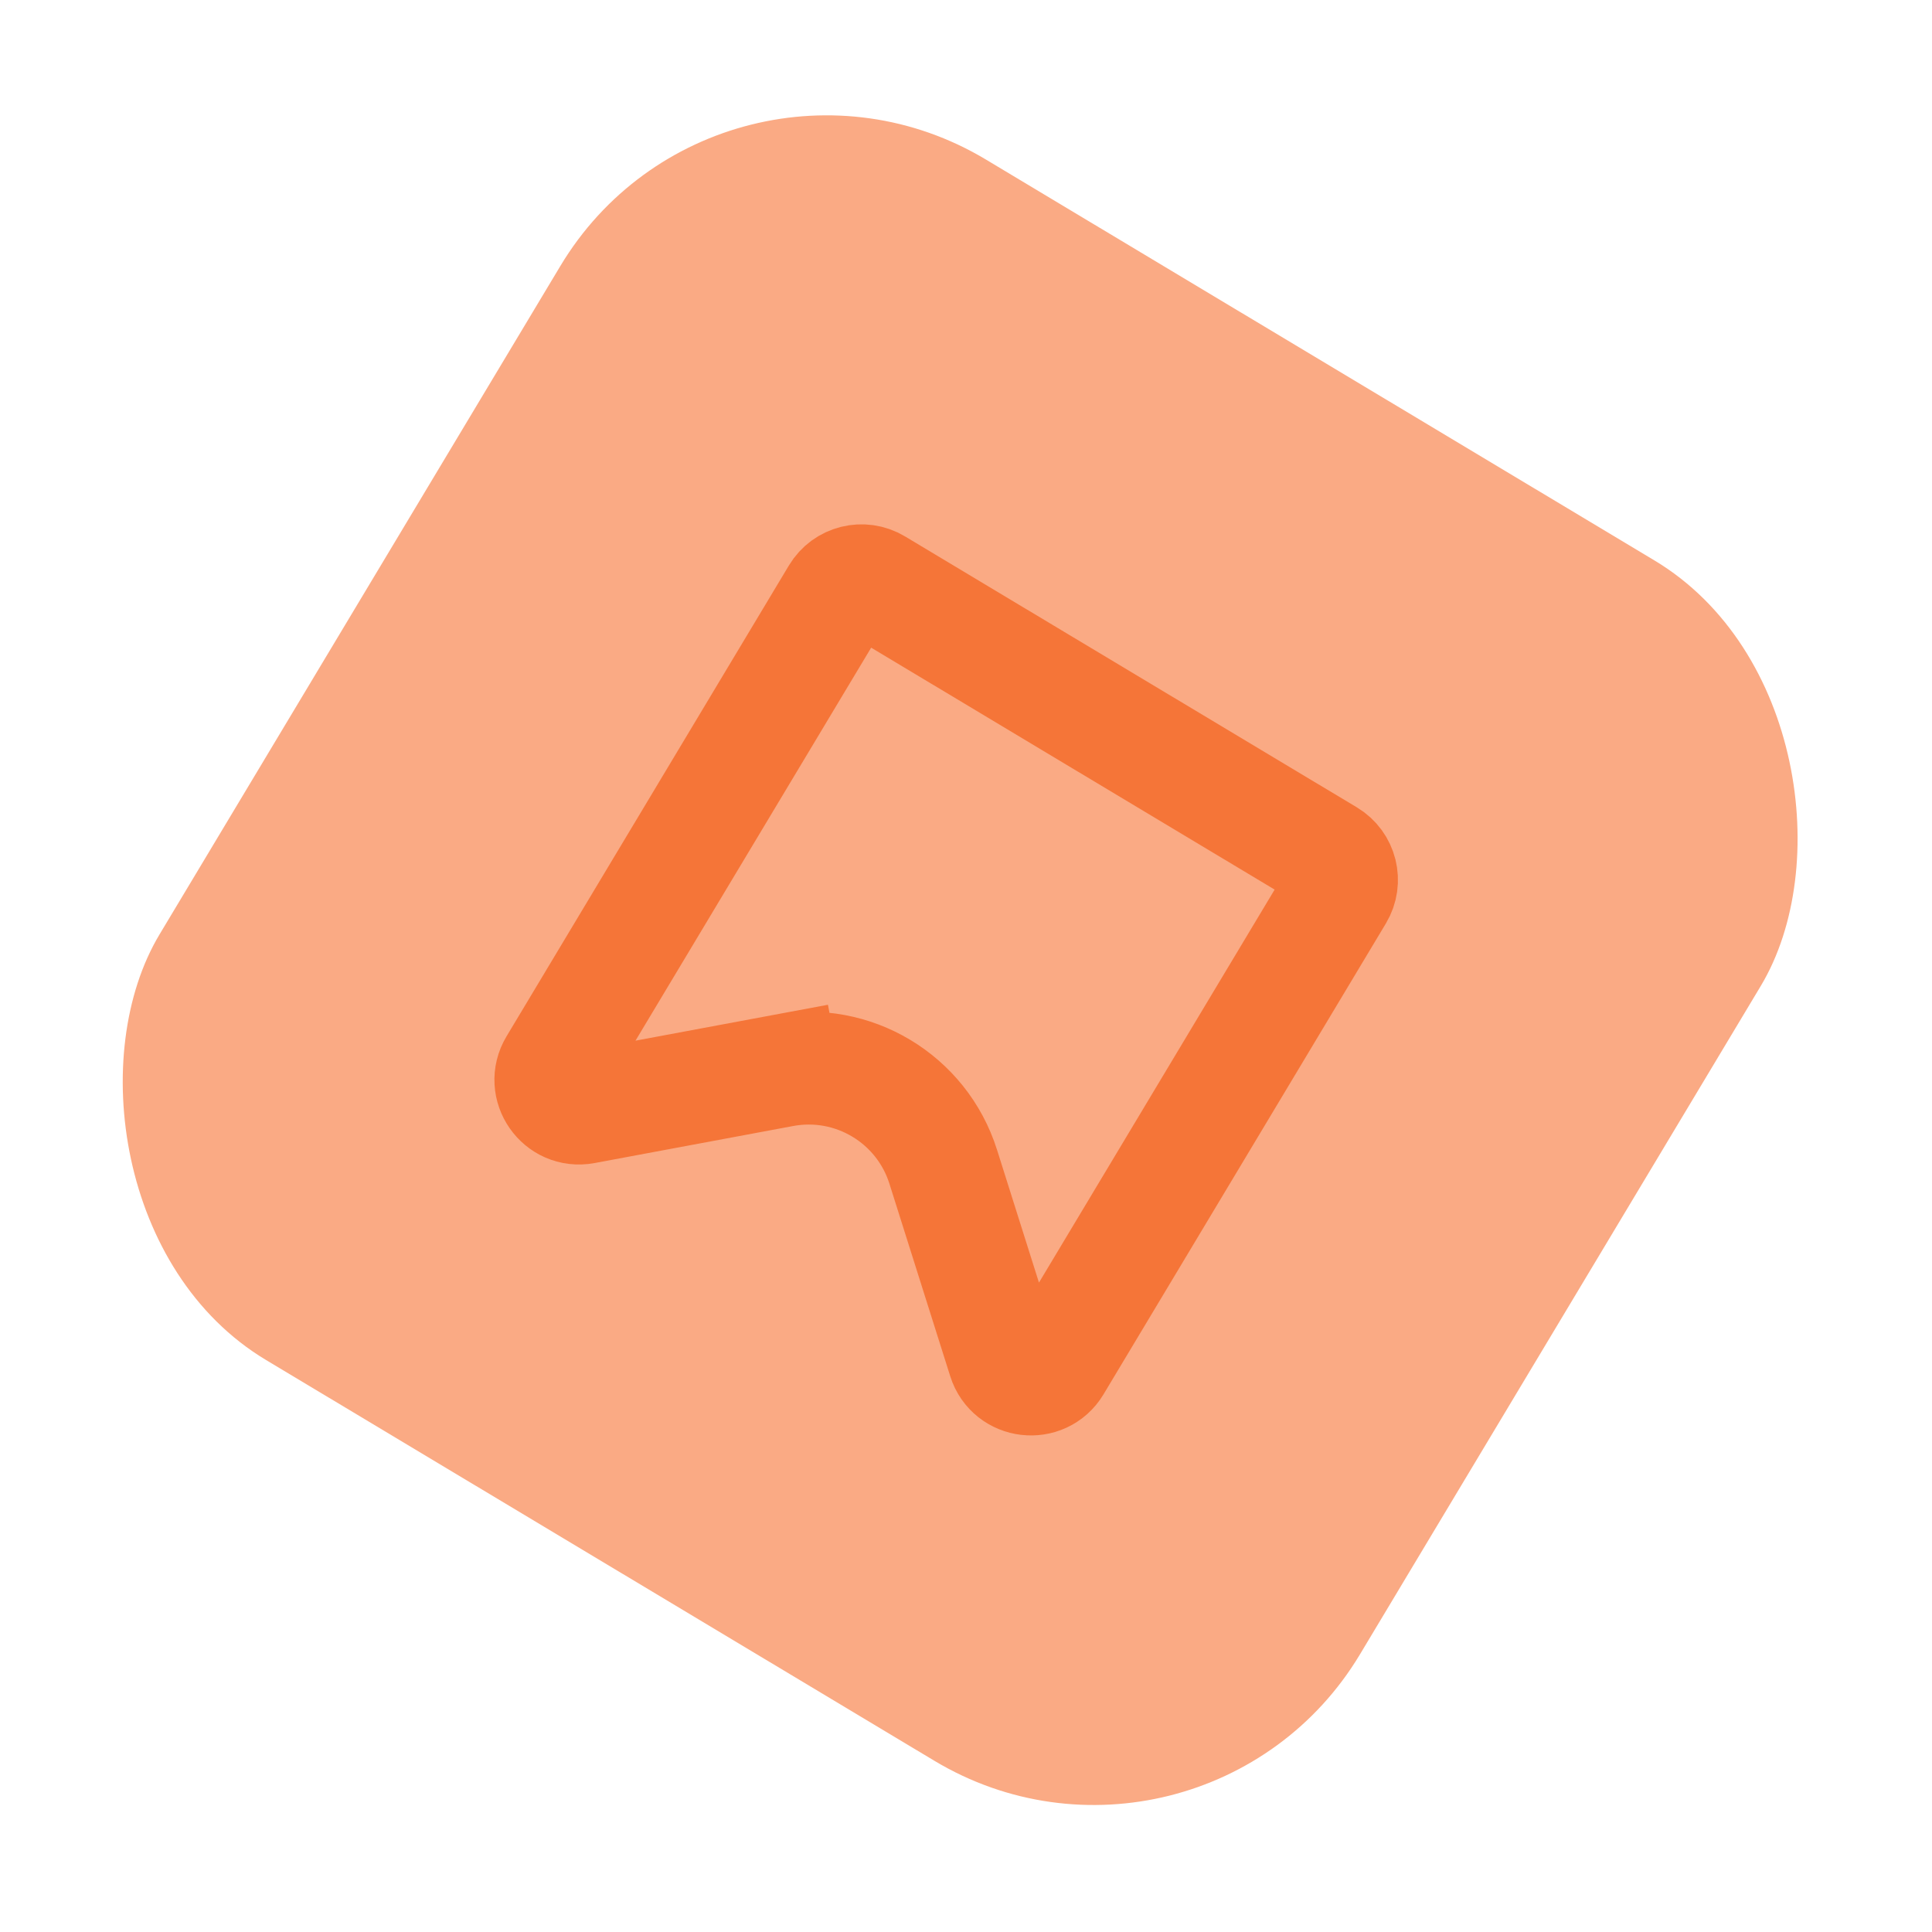
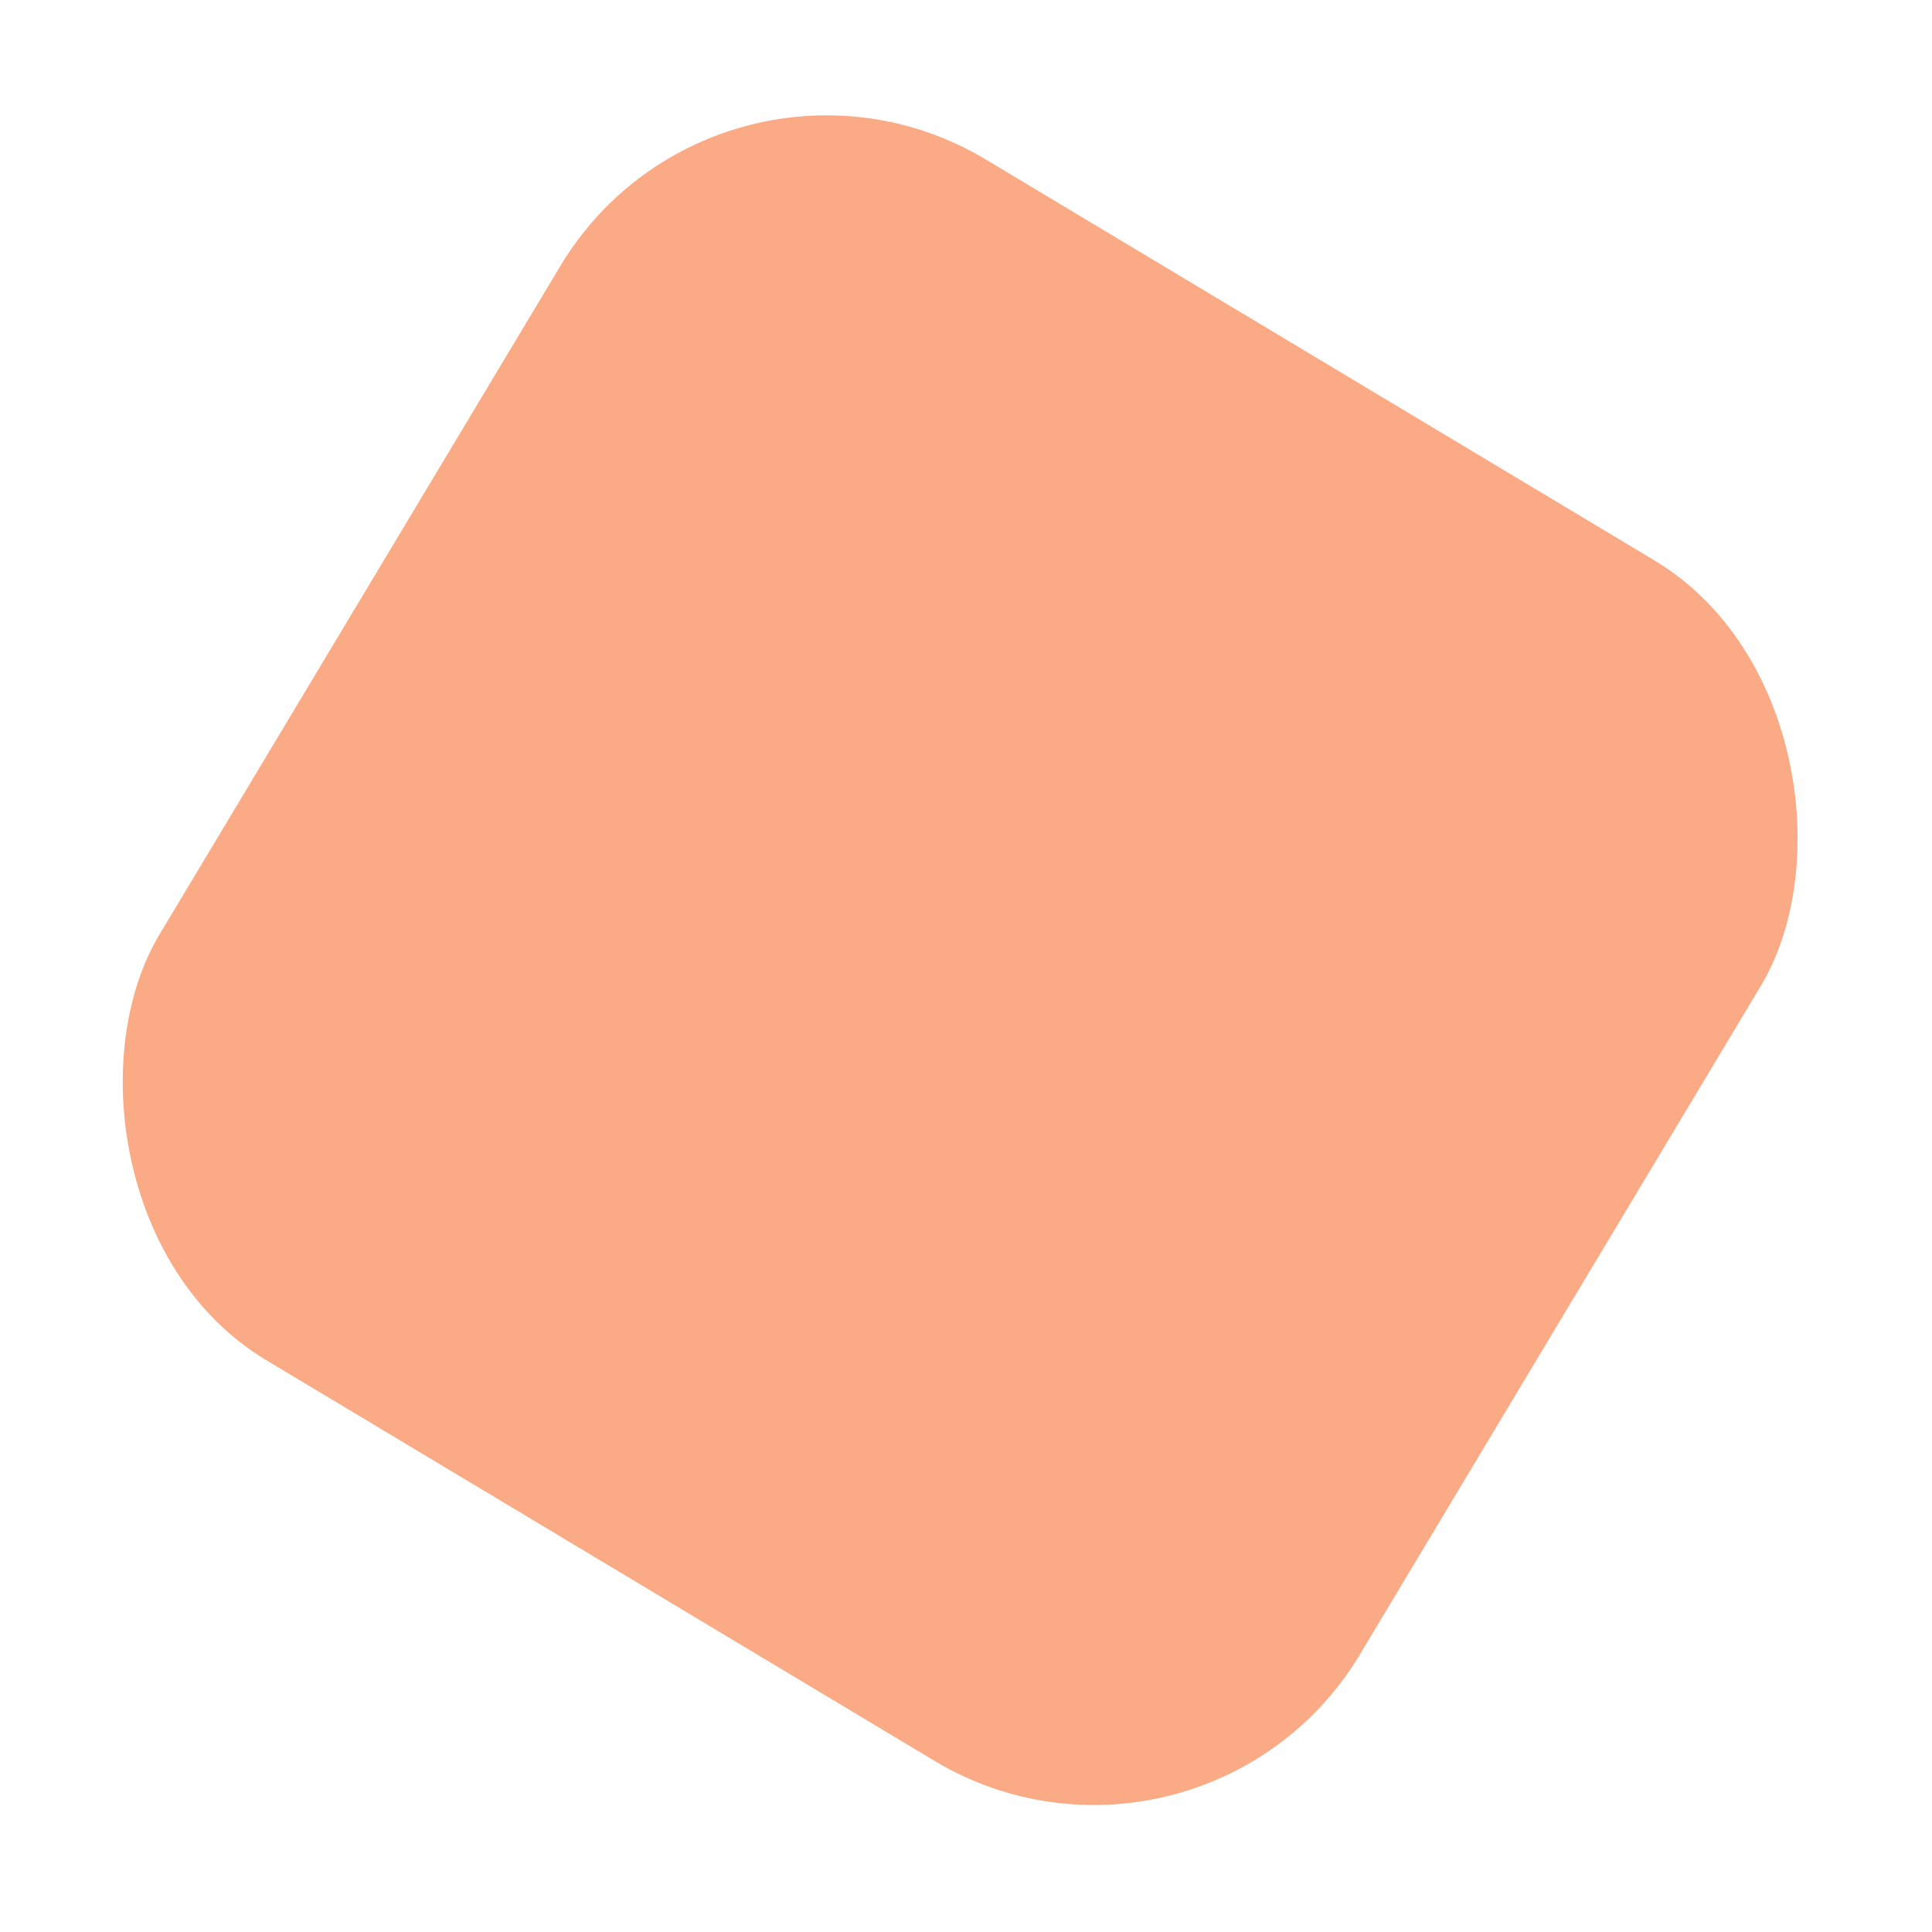
<svg xmlns="http://www.w3.org/2000/svg" width="137" height="137" viewBox="0 0 137 137" fill="none">
  <rect x="51.046" width="99.259" height="99.259" rx="22" transform="rotate(30.949 51.046 0)" fill="#FAAA84" />
-   <path d="M59.373 42.154C59.941 41.206 61.17 40.899 62.117 41.467L94.158 60.68C95.105 61.248 95.413 62.477 94.845 63.424L74.821 96.817C73.934 98.295 71.718 98.034 71.198 96.391L66.883 82.731C65.36 77.912 60.481 74.987 55.513 75.914L56.247 79.846L55.513 75.914L41.431 78.541C39.737 78.857 38.463 77.025 39.349 75.546L59.373 42.154Z" stroke="#F57538" stroke-width="8" />
</svg>